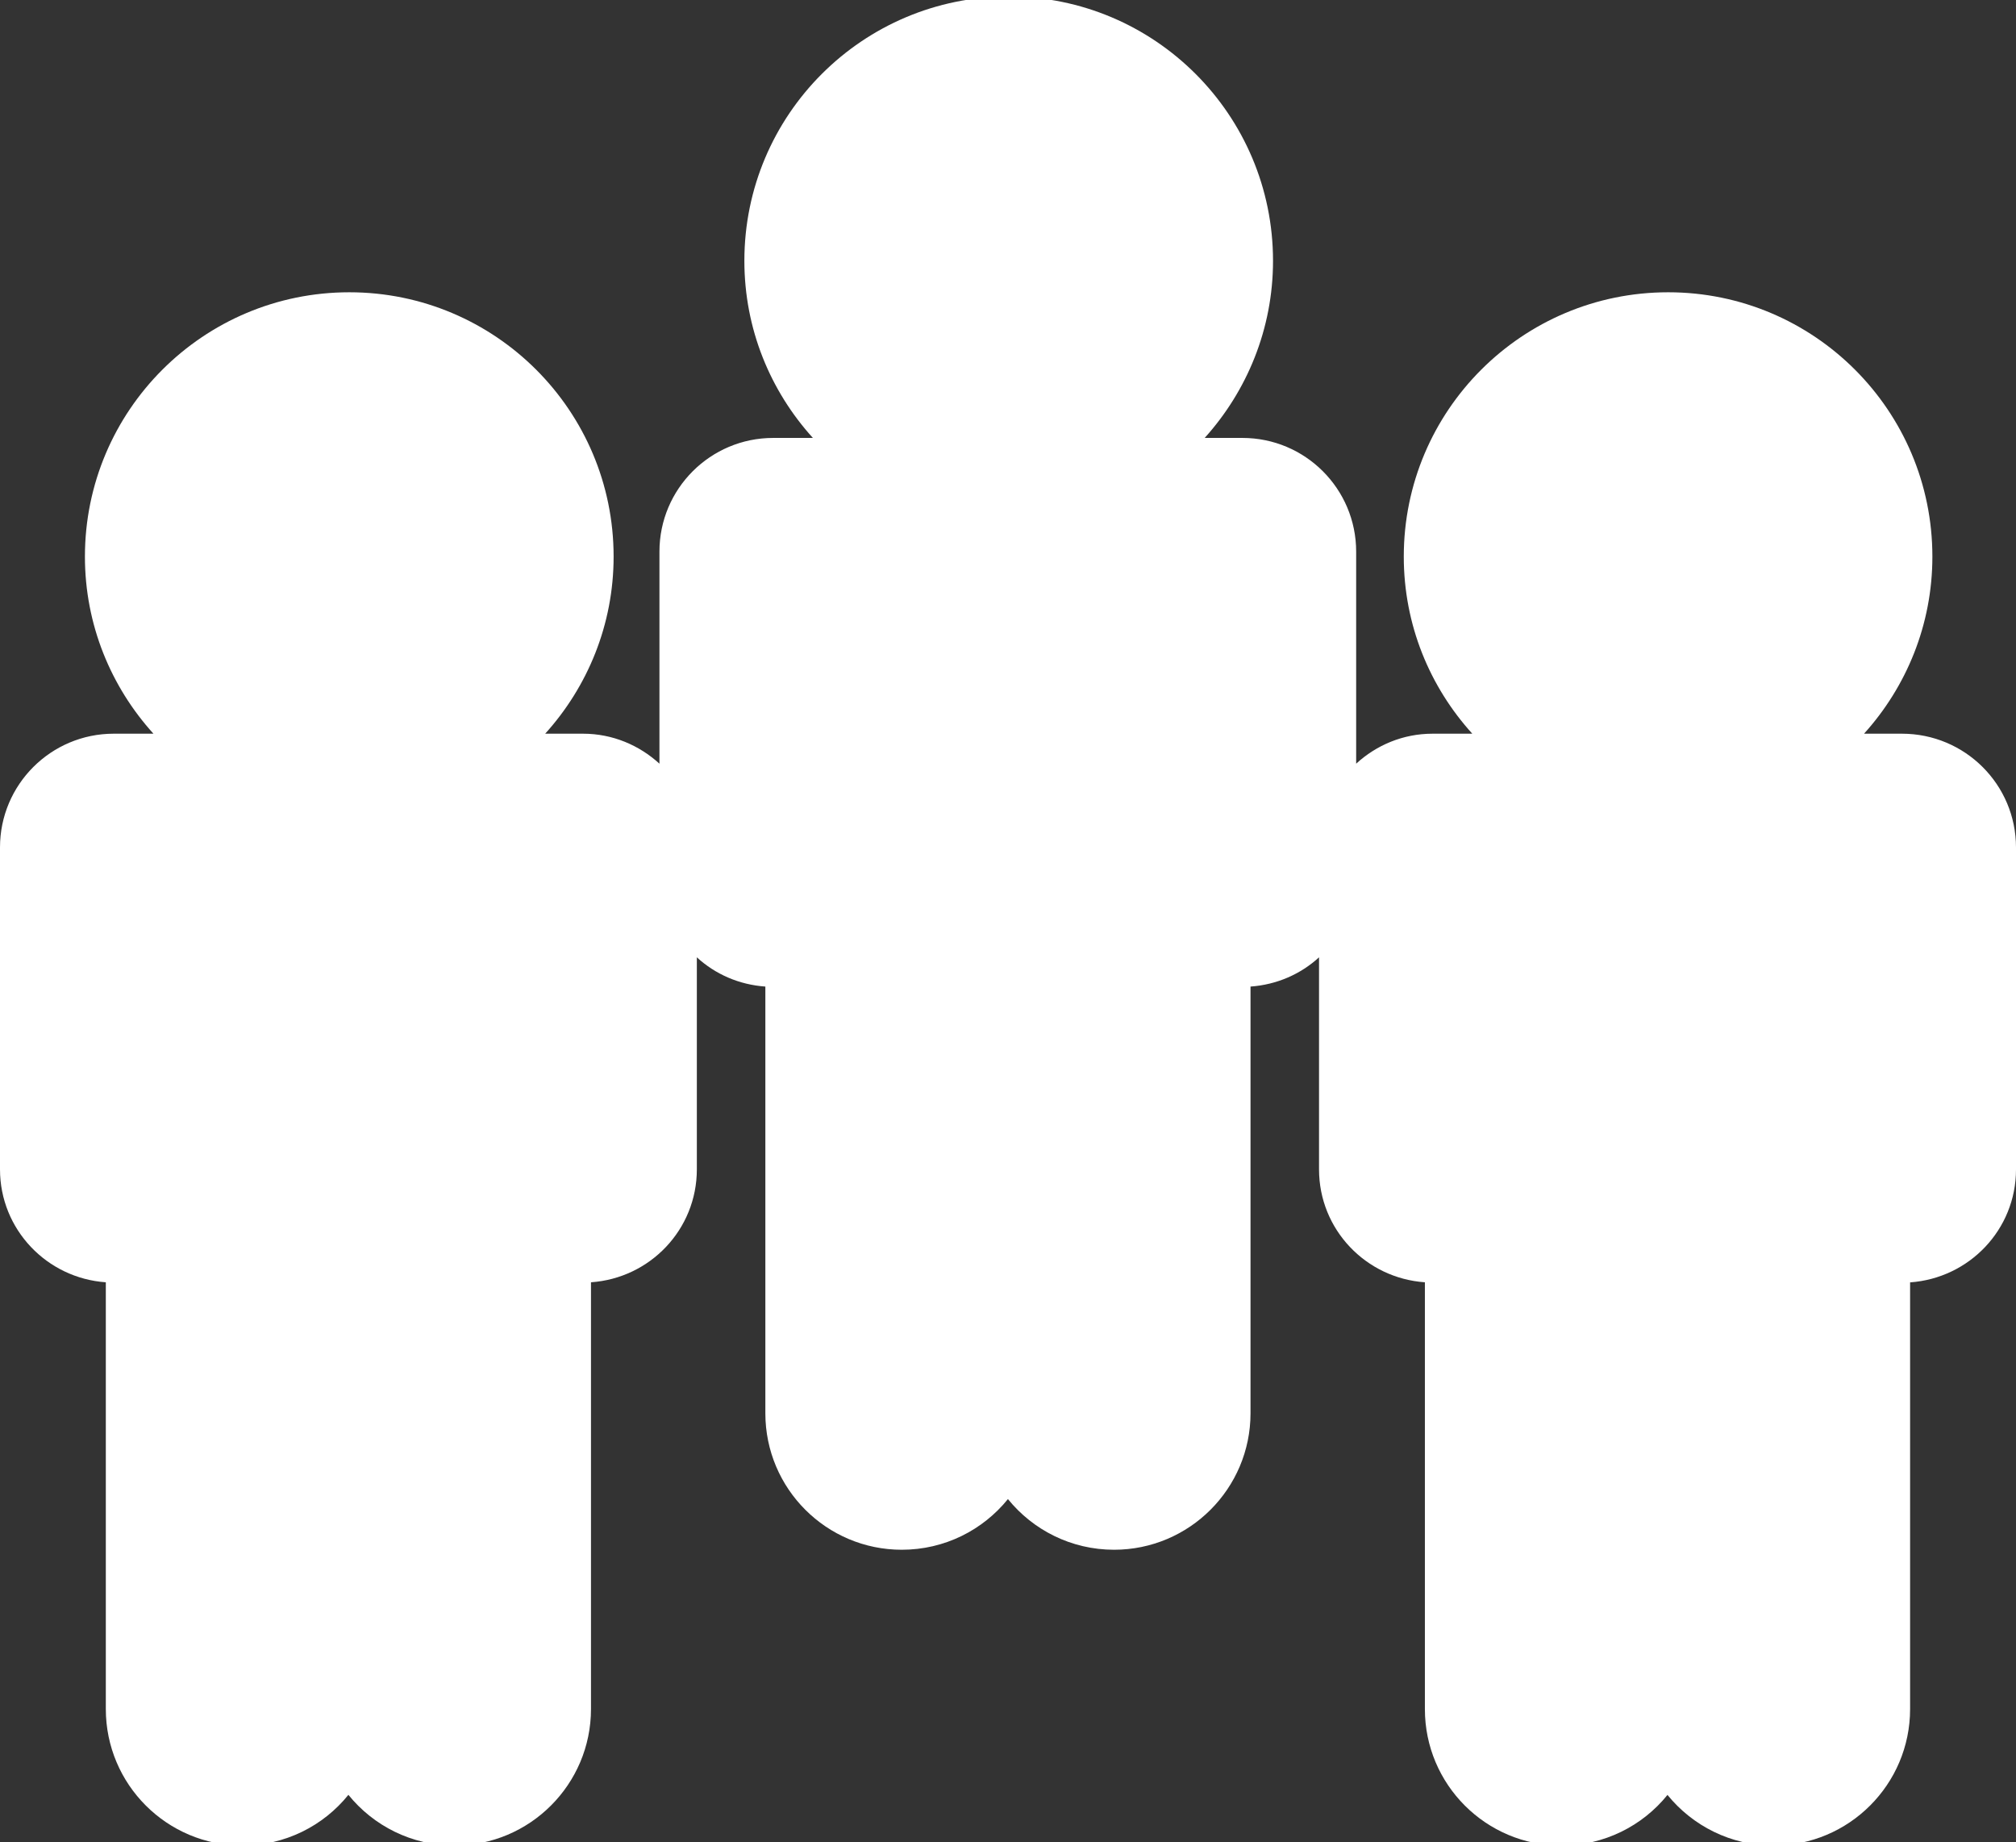
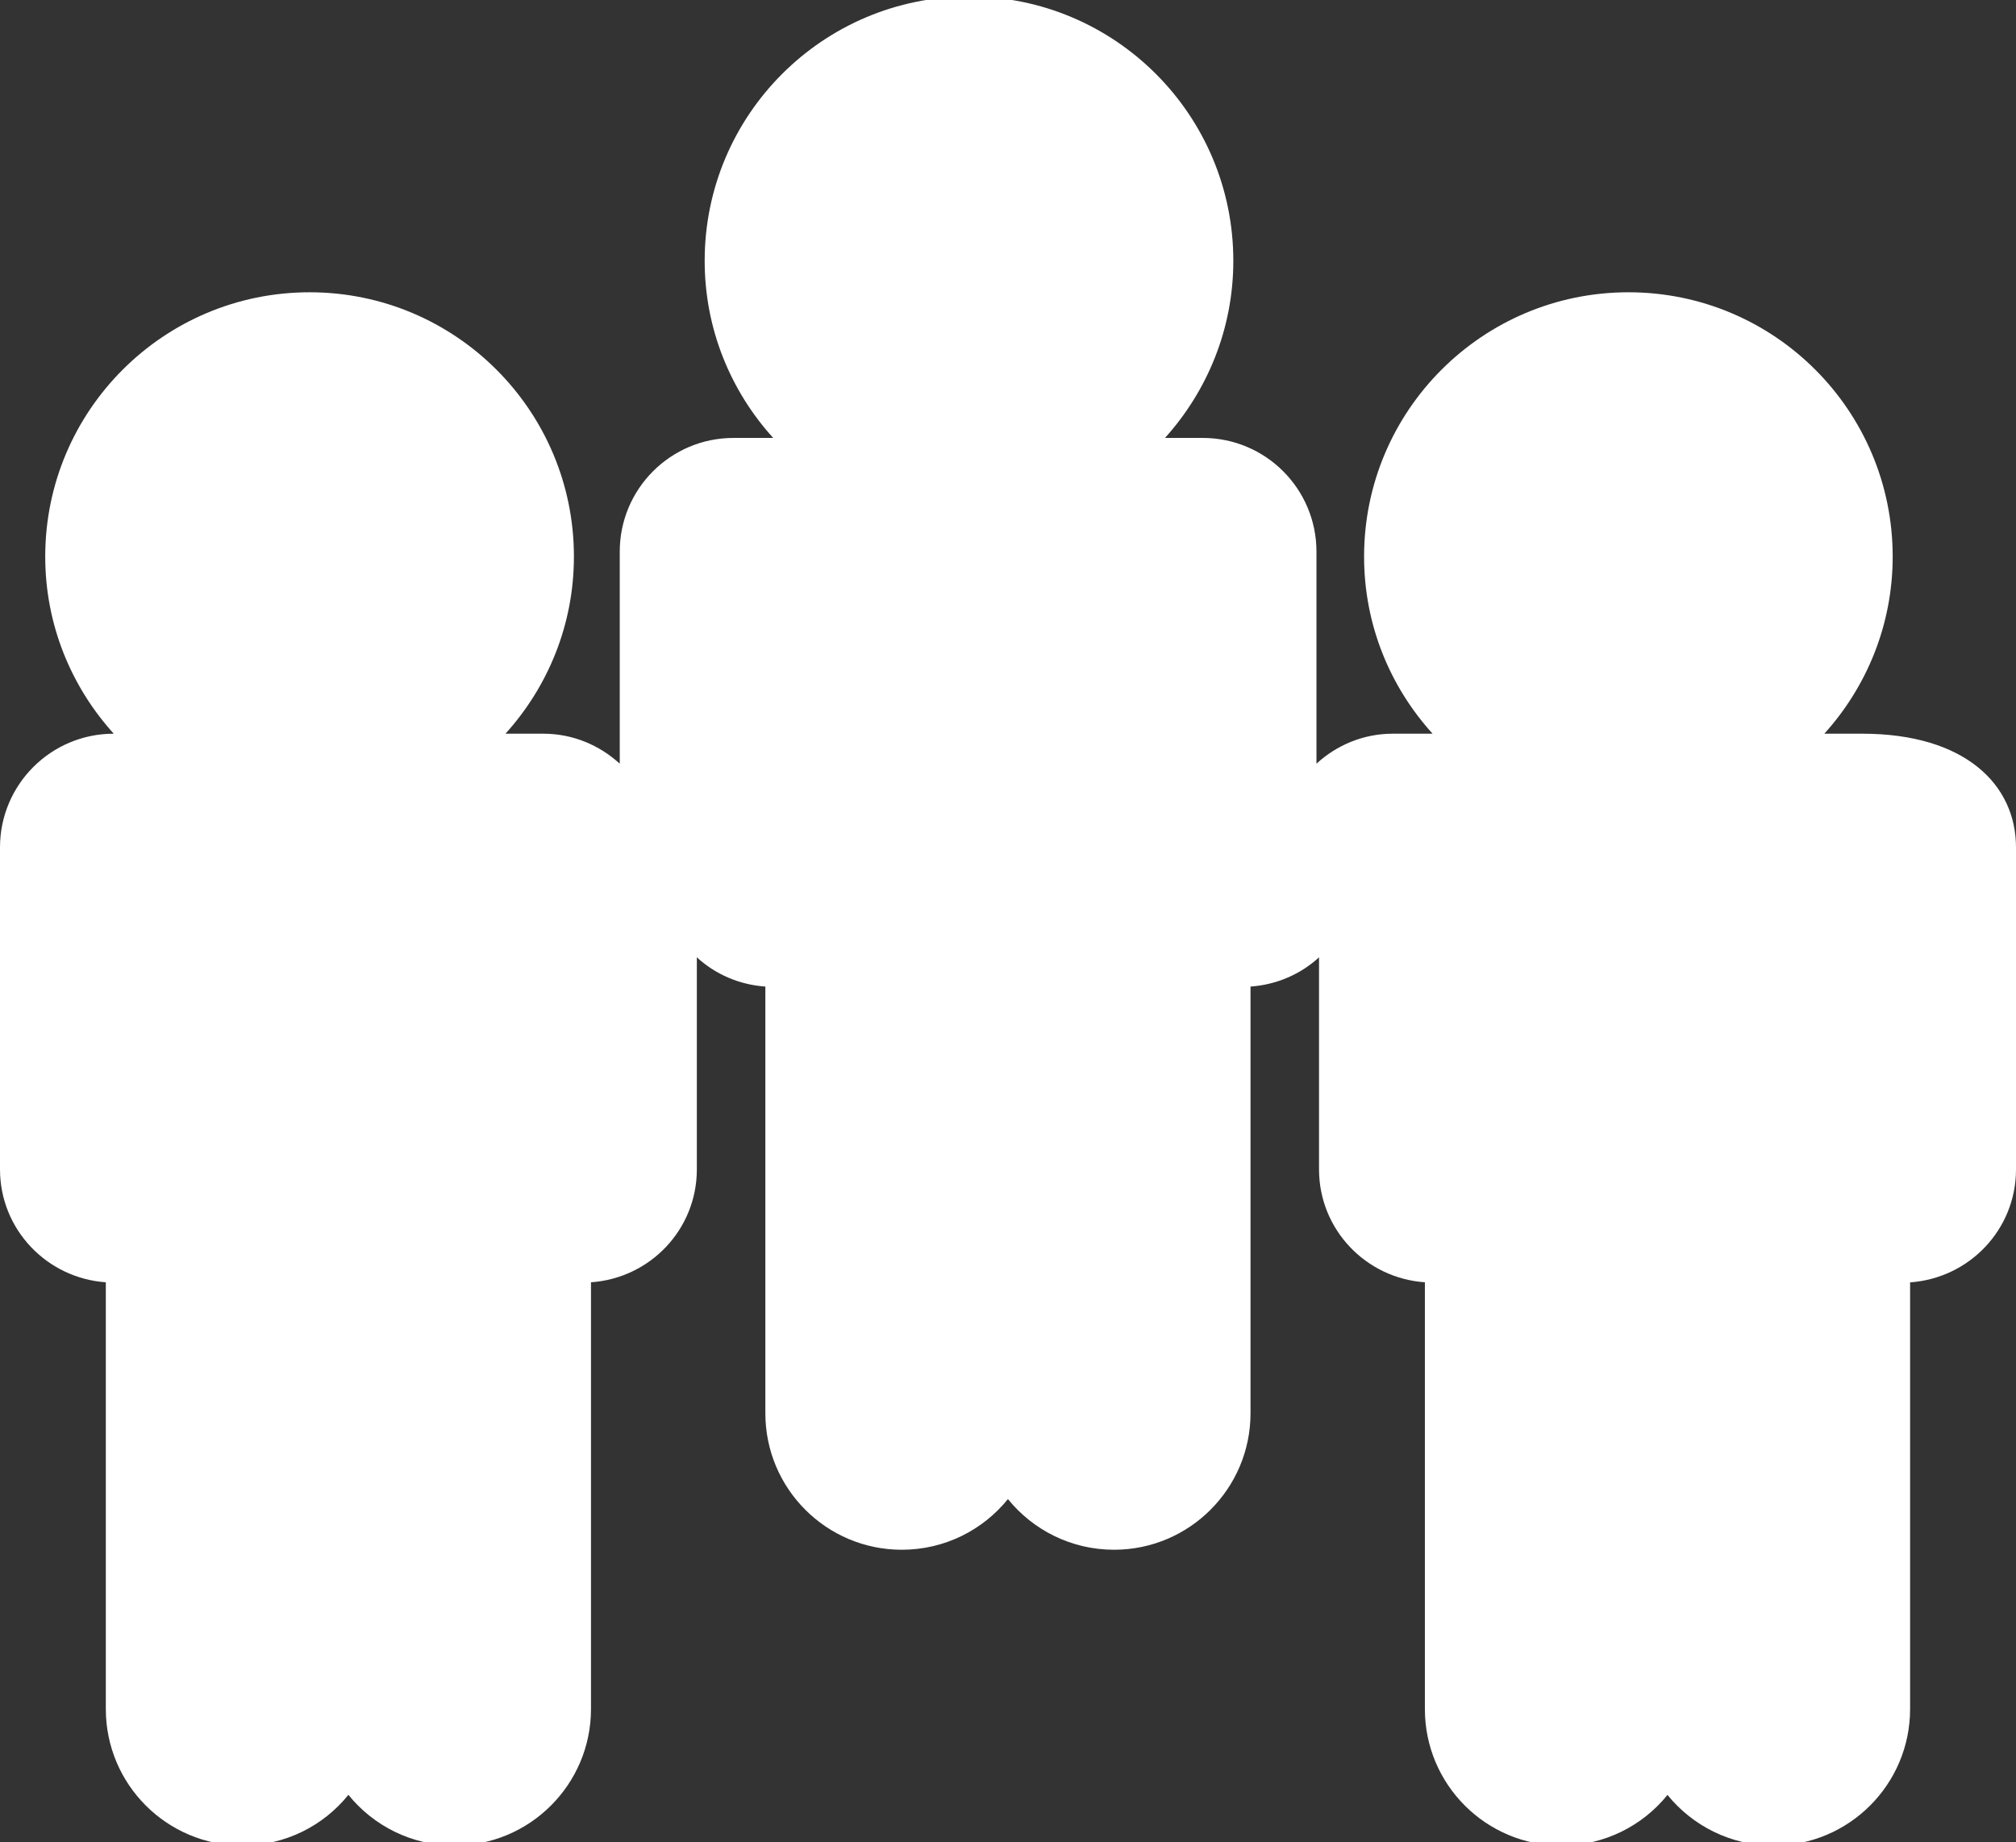
<svg xmlns="http://www.w3.org/2000/svg" version="1.1" x="0px" y="0px" fill="#fff" viewBox="0 2 46.315 42.315" style="enable-background:new 0 0 46.315 46.315;" xml:space="preserve">
  <rect x="0" y="2" width="46.315" height="42.315" fill="#333333" stroke="none" />
-   <path d="M46.315,21.468v7.396c0,1.381-1.074,2.498-2.433,2.594v9.802c0,1.729-1.404,3.135-3.136,3.135 c-0.983,0-1.862-0.454-2.438-1.163c-0.572,0.709-1.452,1.163-2.438,1.163c-1.732,0-3.135-1.403-3.135-3.135v-9.804 c-1.357-0.094-2.432-1.213-2.432-2.594v-4.871c-0.422,0.387-0.971,0.629-1.574,0.672v9.802c0,1.729-1.404,3.135-3.135,3.135 c-0.984,0-1.863-0.454-2.438-1.164c-0.574,0.71-1.453,1.164-2.438,1.164c-1.731,0-3.135-1.403-3.135-3.135v-9.802 c-0.607-0.043-1.152-0.285-1.574-0.672v4.871c0,1.381-1.074,2.5-2.432,2.594v9.803c0,1.729-1.404,3.135-3.135,3.135 c-0.984,0-1.863-0.453-2.438-1.164c-0.573,0.711-1.452,1.164-2.438,1.164c-1.731,0-3.135-1.404-3.135-3.135v-9.803 C1.078,31.362,0,30.243,0,28.862v-7.396c0-1.442,1.17-2.612,2.613-2.612h0.912c-0.975-1.077-1.574-2.501-1.574-4.068 c0-3.354,2.721-6.072,6.074-6.072s6.072,2.719,6.072,6.072c0,1.567-0.599,2.991-1.572,4.068h0.869c0.68,0,1.293,0.266,1.756,0.689 v-4.871c0-1.443,1.17-2.612,2.613-2.612h0.912c-0.976-1.077-1.574-2.501-1.574-4.068c0-3.354,2.721-6.072,6.074-6.072 s6.071,2.719,6.071,6.072c0,1.567-0.6,2.991-1.57,4.068h0.867c1.443,0,2.613,1.169,2.613,2.612v4.871 c0.463-0.425,1.075-0.689,1.756-0.689h0.912c-0.977-1.077-1.574-2.501-1.574-4.068c0-3.354,2.721-6.072,6.074-6.072 s6.07,2.719,6.07,6.072c0,1.567-0.598,2.991-1.57,4.068h0.869C45.145,18.854,46.315,20.024,46.315,21.468z" />
+   <path d="M46.315,21.468v7.396c0,1.381-1.074,2.498-2.433,2.594v9.802c0,1.729-1.404,3.135-3.136,3.135 c-0.983,0-1.862-0.454-2.438-1.163c-0.572,0.709-1.452,1.163-2.438,1.163c-1.732,0-3.135-1.403-3.135-3.135v-9.804 c-1.357-0.094-2.432-1.213-2.432-2.594v-4.871c-0.422,0.387-0.971,0.629-1.574,0.672v9.802c0,1.729-1.404,3.135-3.135,3.135 c-0.984,0-1.863-0.454-2.438-1.164c-0.574,0.71-1.453,1.164-2.438,1.164c-1.731,0-3.135-1.403-3.135-3.135v-9.802 c-0.607-0.043-1.152-0.285-1.574-0.672v4.871c0,1.381-1.074,2.5-2.432,2.594v9.803c0,1.729-1.404,3.135-3.135,3.135 c-0.984,0-1.863-0.453-2.438-1.164c-0.573,0.711-1.452,1.164-2.438,1.164c-1.731,0-3.135-1.404-3.135-3.135v-9.803 C1.078,31.362,0,30.243,0,28.862v-7.396c0-1.442,1.17-2.612,2.613-2.612c-0.975-1.077-1.574-2.501-1.574-4.068 c0-3.354,2.721-6.072,6.074-6.072s6.072,2.719,6.072,6.072c0,1.567-0.599,2.991-1.572,4.068h0.869c0.68,0,1.293,0.266,1.756,0.689 v-4.871c0-1.443,1.17-2.612,2.613-2.612h0.912c-0.976-1.077-1.574-2.501-1.574-4.068c0-3.354,2.721-6.072,6.074-6.072 s6.071,2.719,6.071,6.072c0,1.567-0.6,2.991-1.57,4.068h0.867c1.443,0,2.613,1.169,2.613,2.612v4.871 c0.463-0.425,1.075-0.689,1.756-0.689h0.912c-0.977-1.077-1.574-2.501-1.574-4.068c0-3.354,2.721-6.072,6.074-6.072 s6.07,2.719,6.07,6.072c0,1.567-0.598,2.991-1.57,4.068h0.869C45.145,18.854,46.315,20.024,46.315,21.468z" />
</svg>